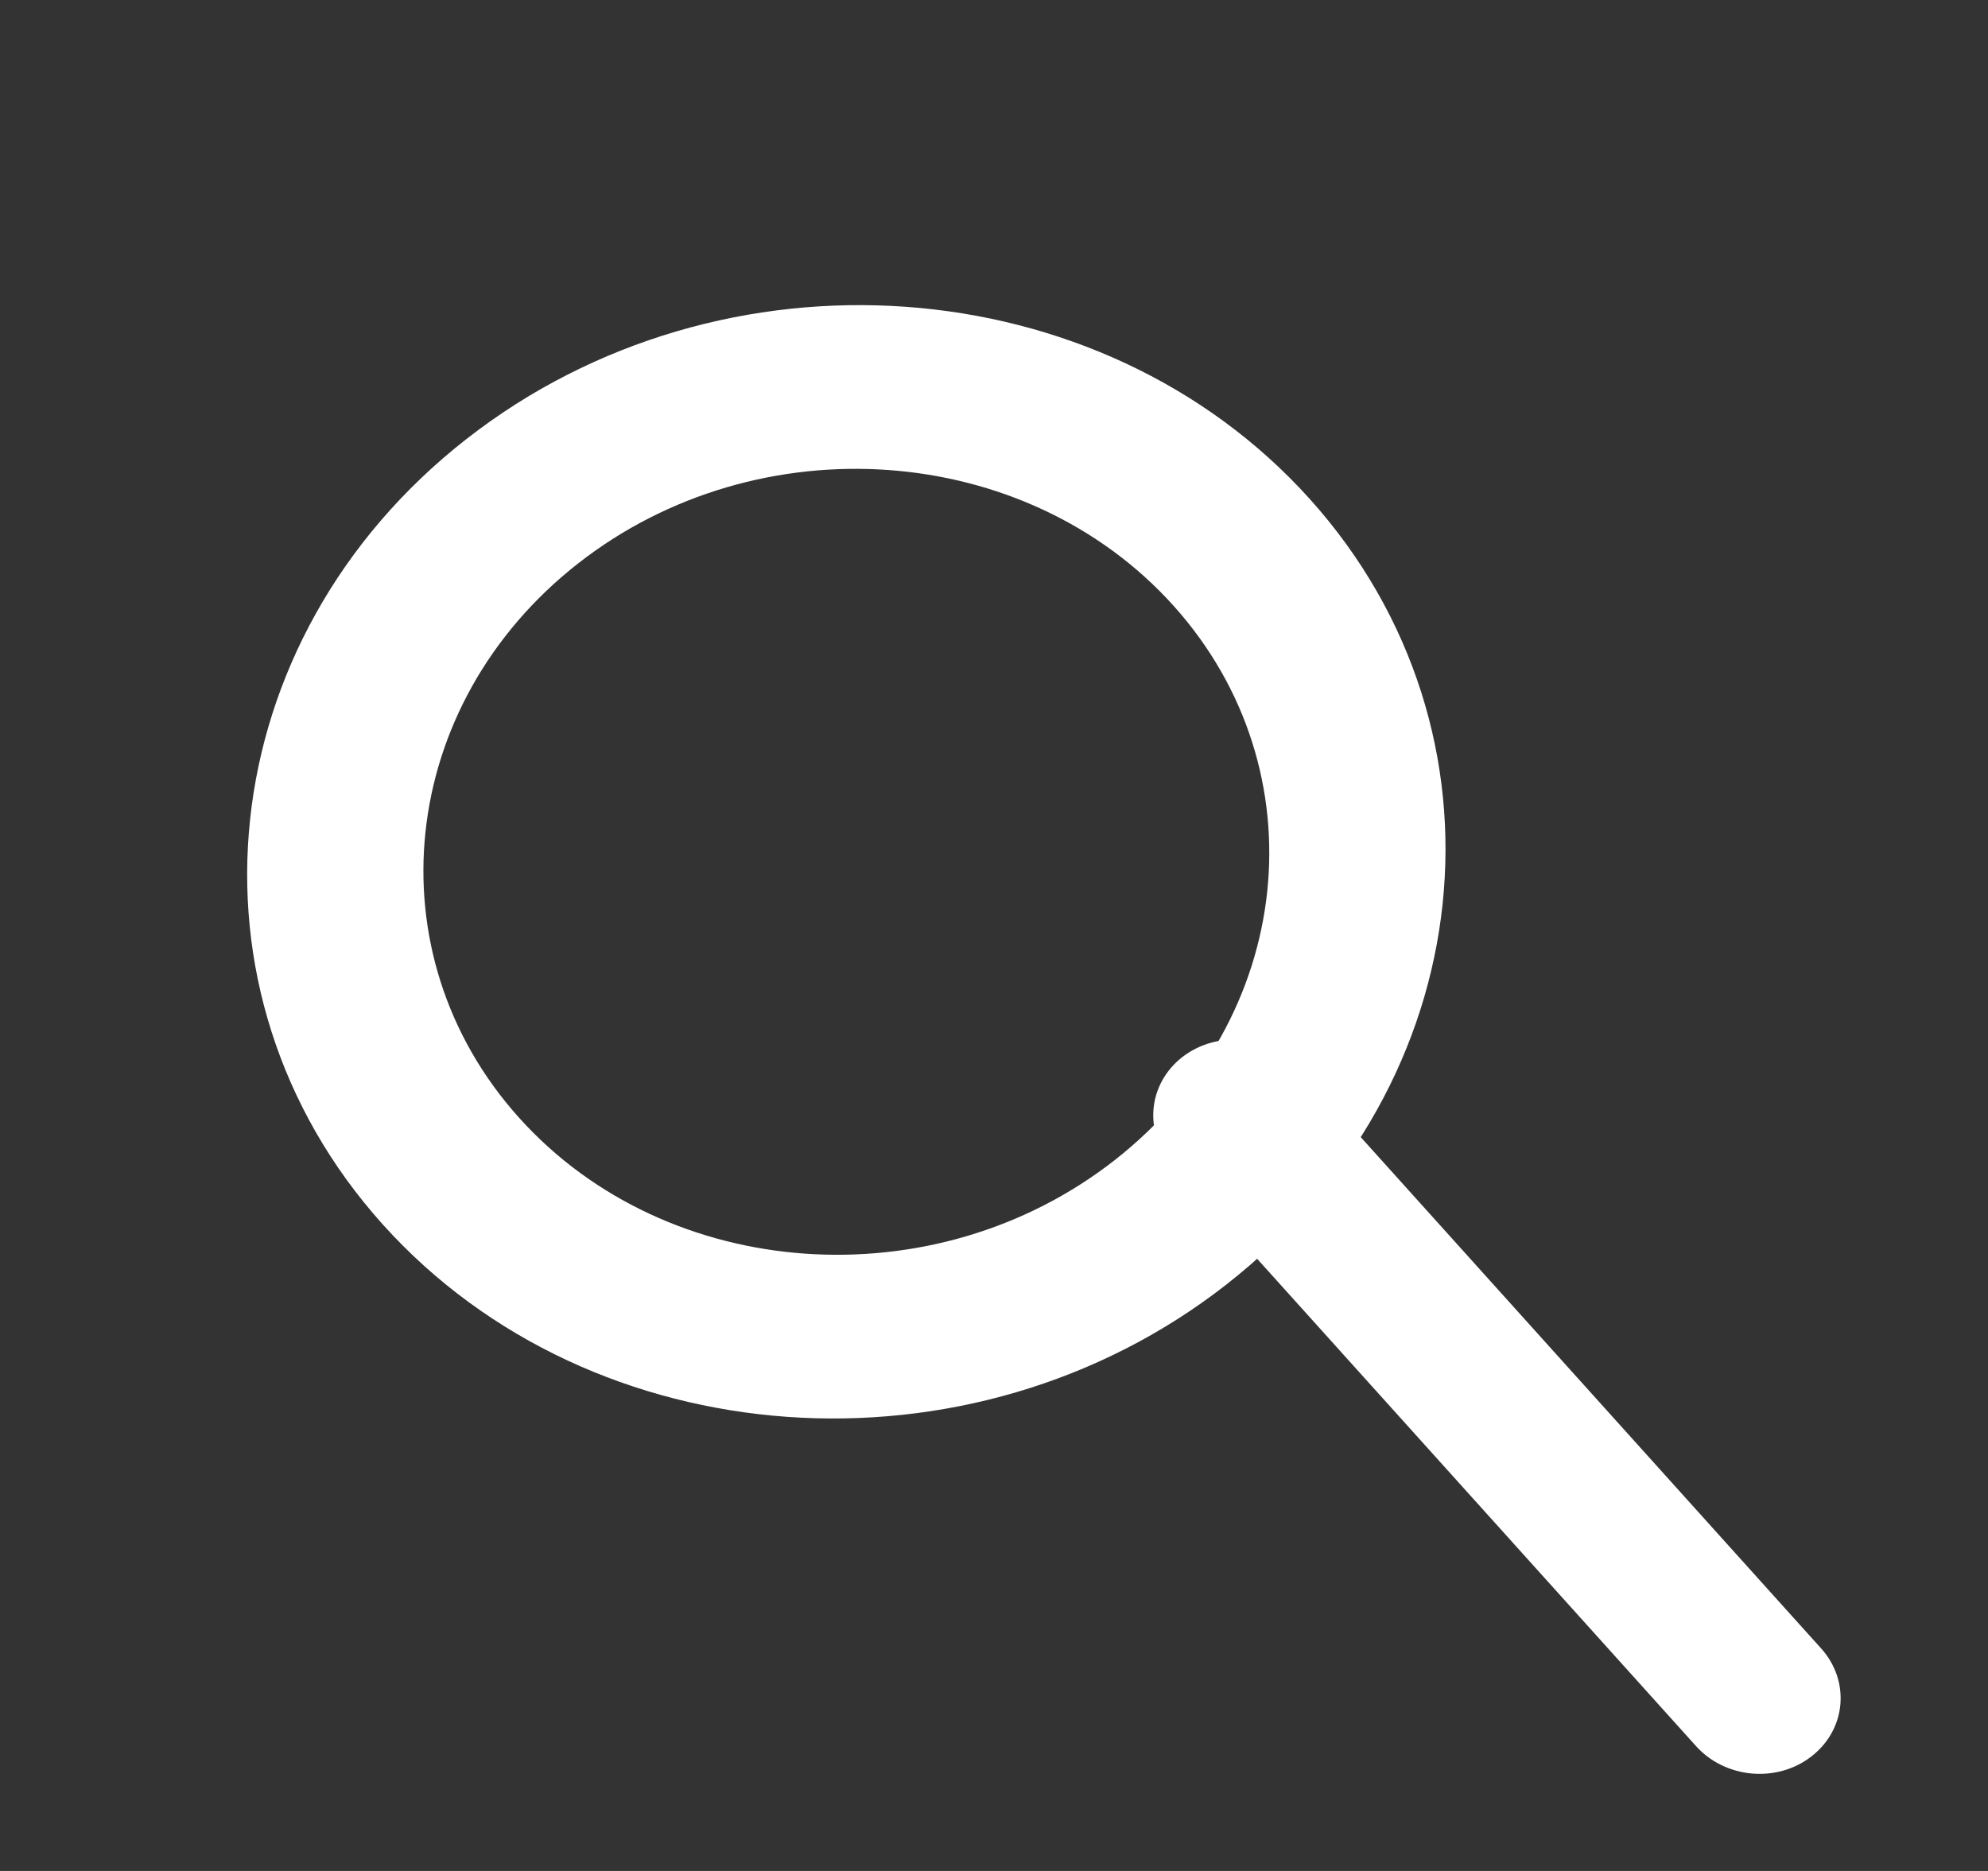
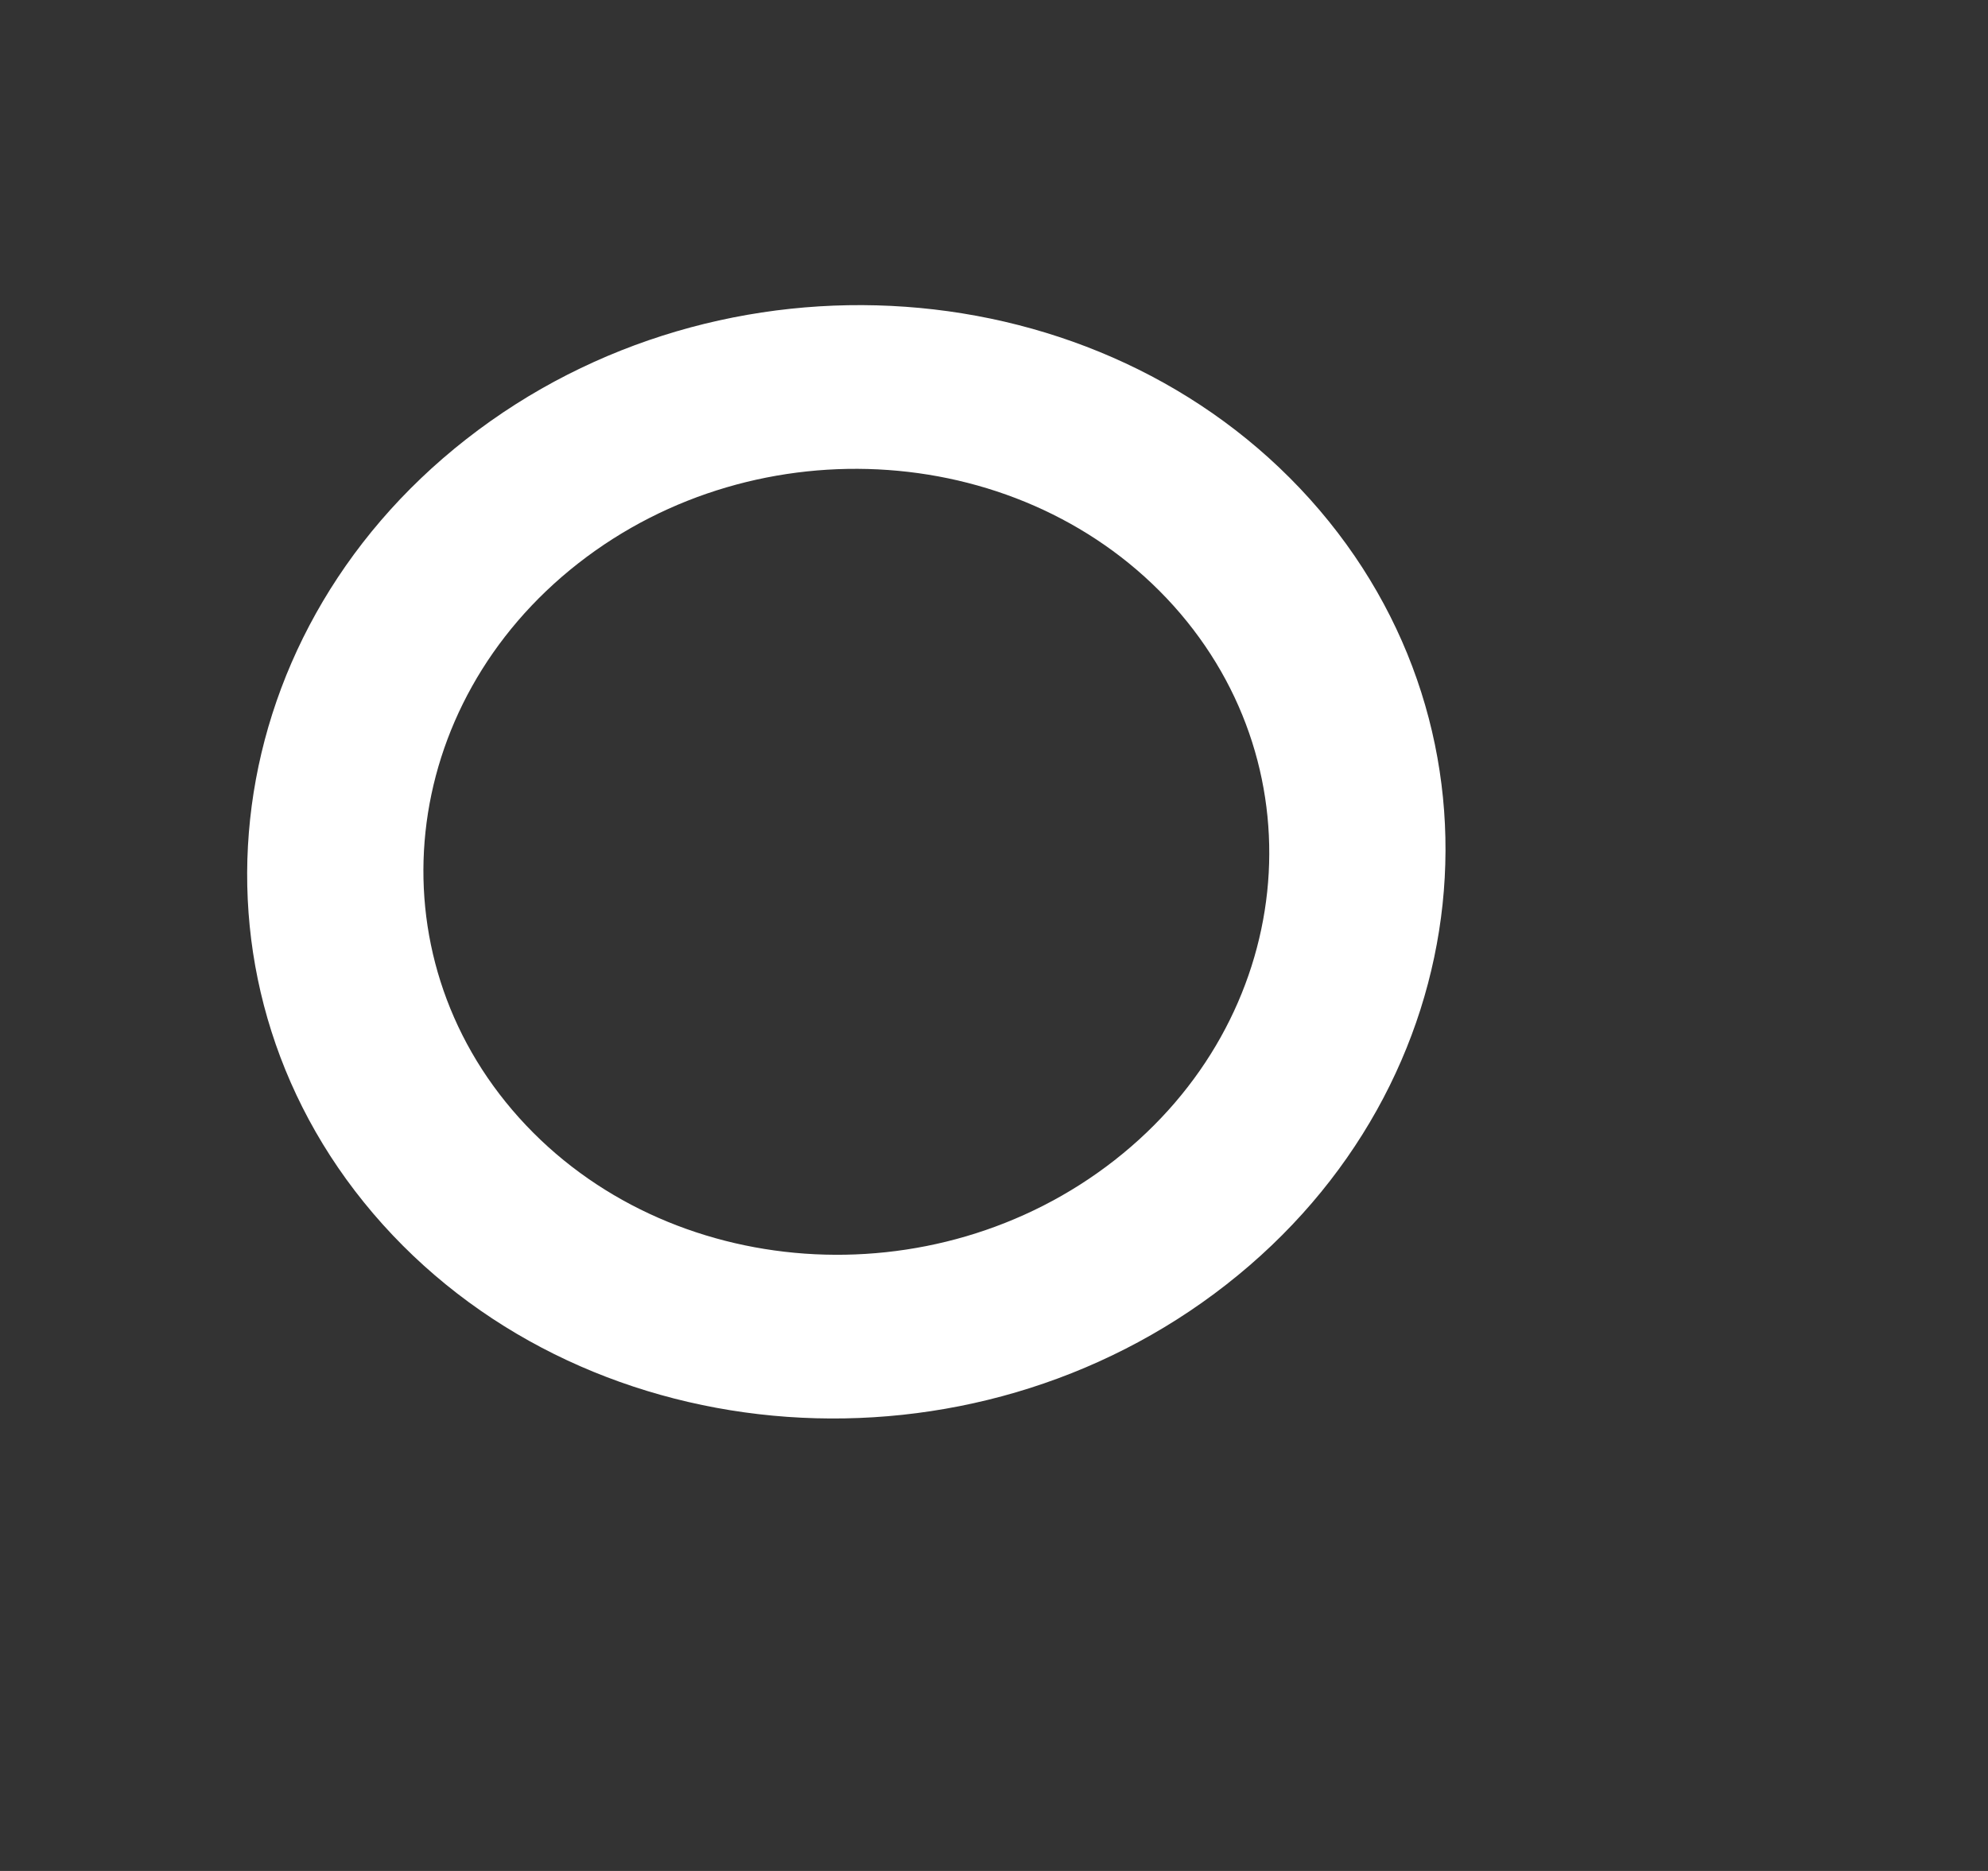
<svg xmlns="http://www.w3.org/2000/svg" width="17" height="16" viewBox="0 0 17 16" fill="none">
  <rect x="0" y="0" width="17" height="16" fill="#333333" stroke="none" />
-   <path d="M3.988 3.755C1.802 5.464 1.481 8.477 3.273 10.471C5.065 12.464 8.301 12.695 10.487 10.985C12.673 9.276 12.993 6.263 11.202 4.269C9.41 2.276 6.174 2.045 3.988 3.755ZM9.531 9.922C7.988 11.129 5.704 10.966 4.439 9.559C3.174 8.152 3.401 6.025 4.944 4.818C6.487 3.611 8.771 3.774 10.036 5.181C11.3 6.589 11.074 8.715 9.531 9.922Z" fill="white" />
-   <path d="M10.028 9.963C9.778 9.684 9.814 9.272 10.109 9.041C10.405 8.81 10.848 8.849 11.099 9.128L15.573 14.097C15.824 14.376 15.788 14.788 15.492 15.019C15.197 15.25 14.754 15.211 14.503 14.932L10.028 9.963Z" fill="white" />
+   <path d="M3.988 3.755C1.802 5.464 1.481 8.477 3.273 10.471C5.065 12.464 8.301 12.695 10.487 10.985C12.673 9.276 12.993 6.263 11.202 4.269C9.41 2.276 6.174 2.045 3.988 3.755ZM9.531 9.922C7.988 11.129 5.704 10.966 4.439 9.559C3.174 8.152 3.401 6.025 4.944 4.818C6.487 3.611 8.771 3.774 10.036 5.181C11.3 6.589 11.074 8.715 9.531 9.922" fill="white" />
</svg>